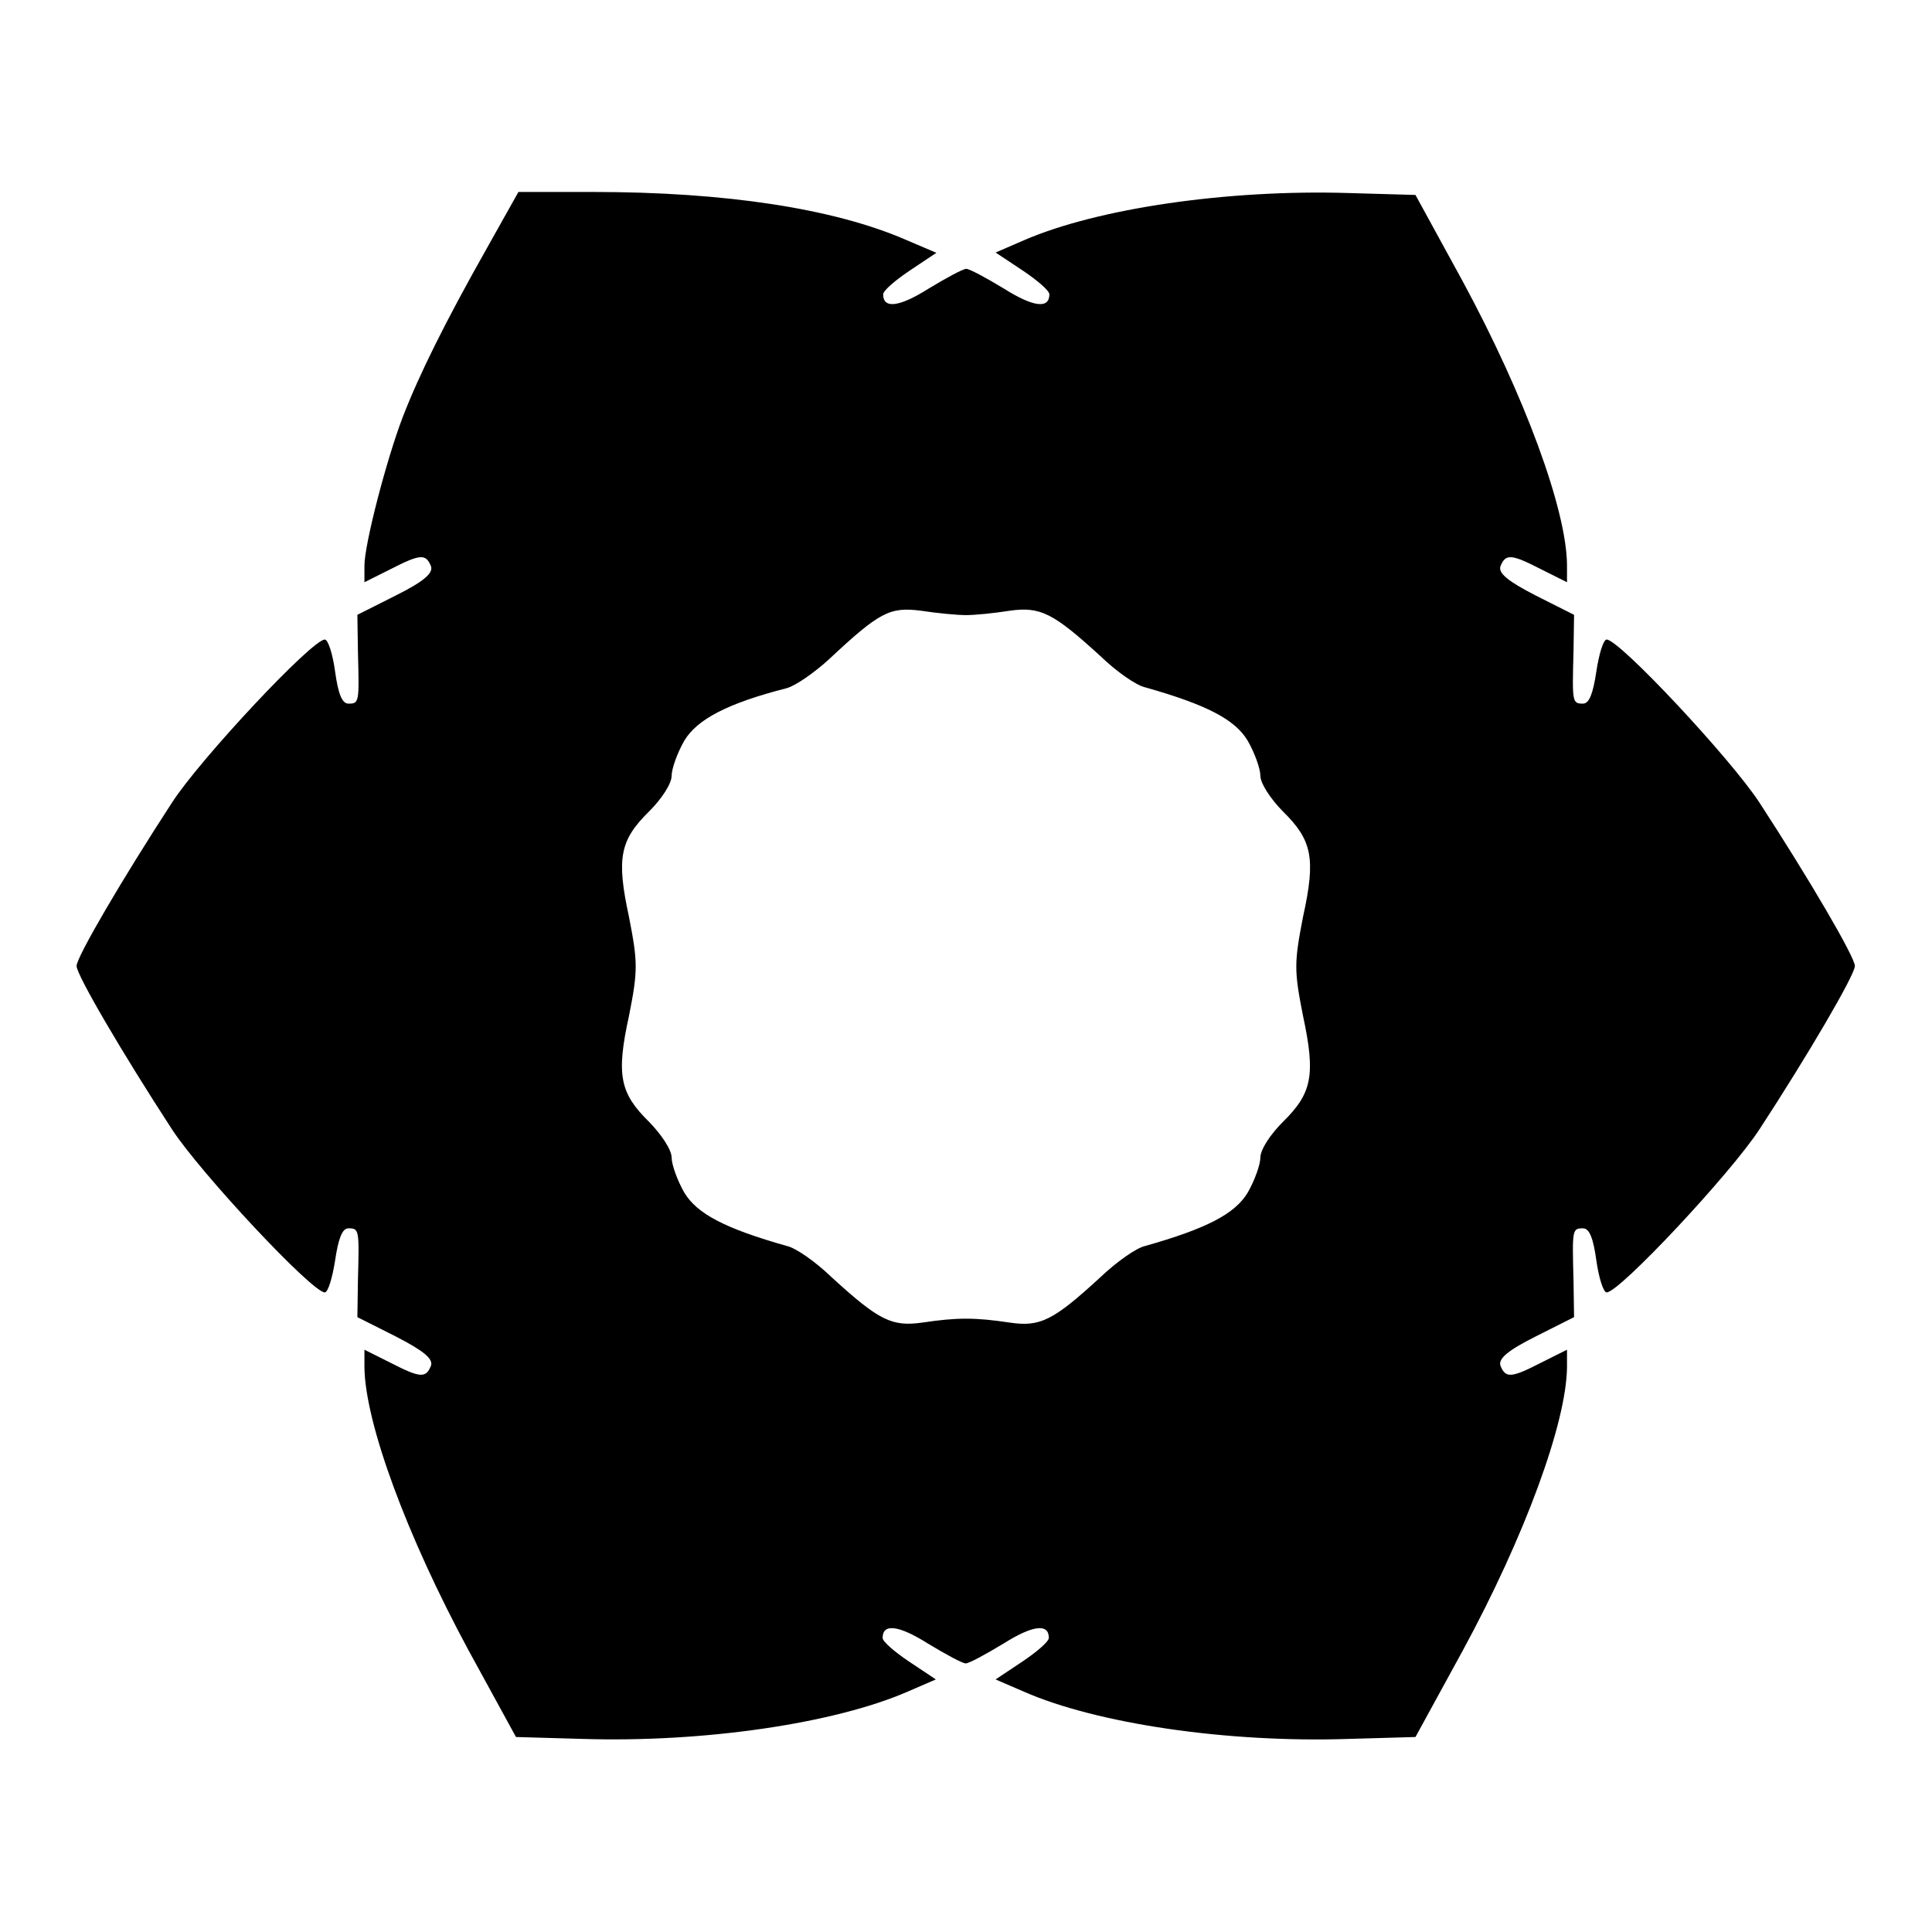
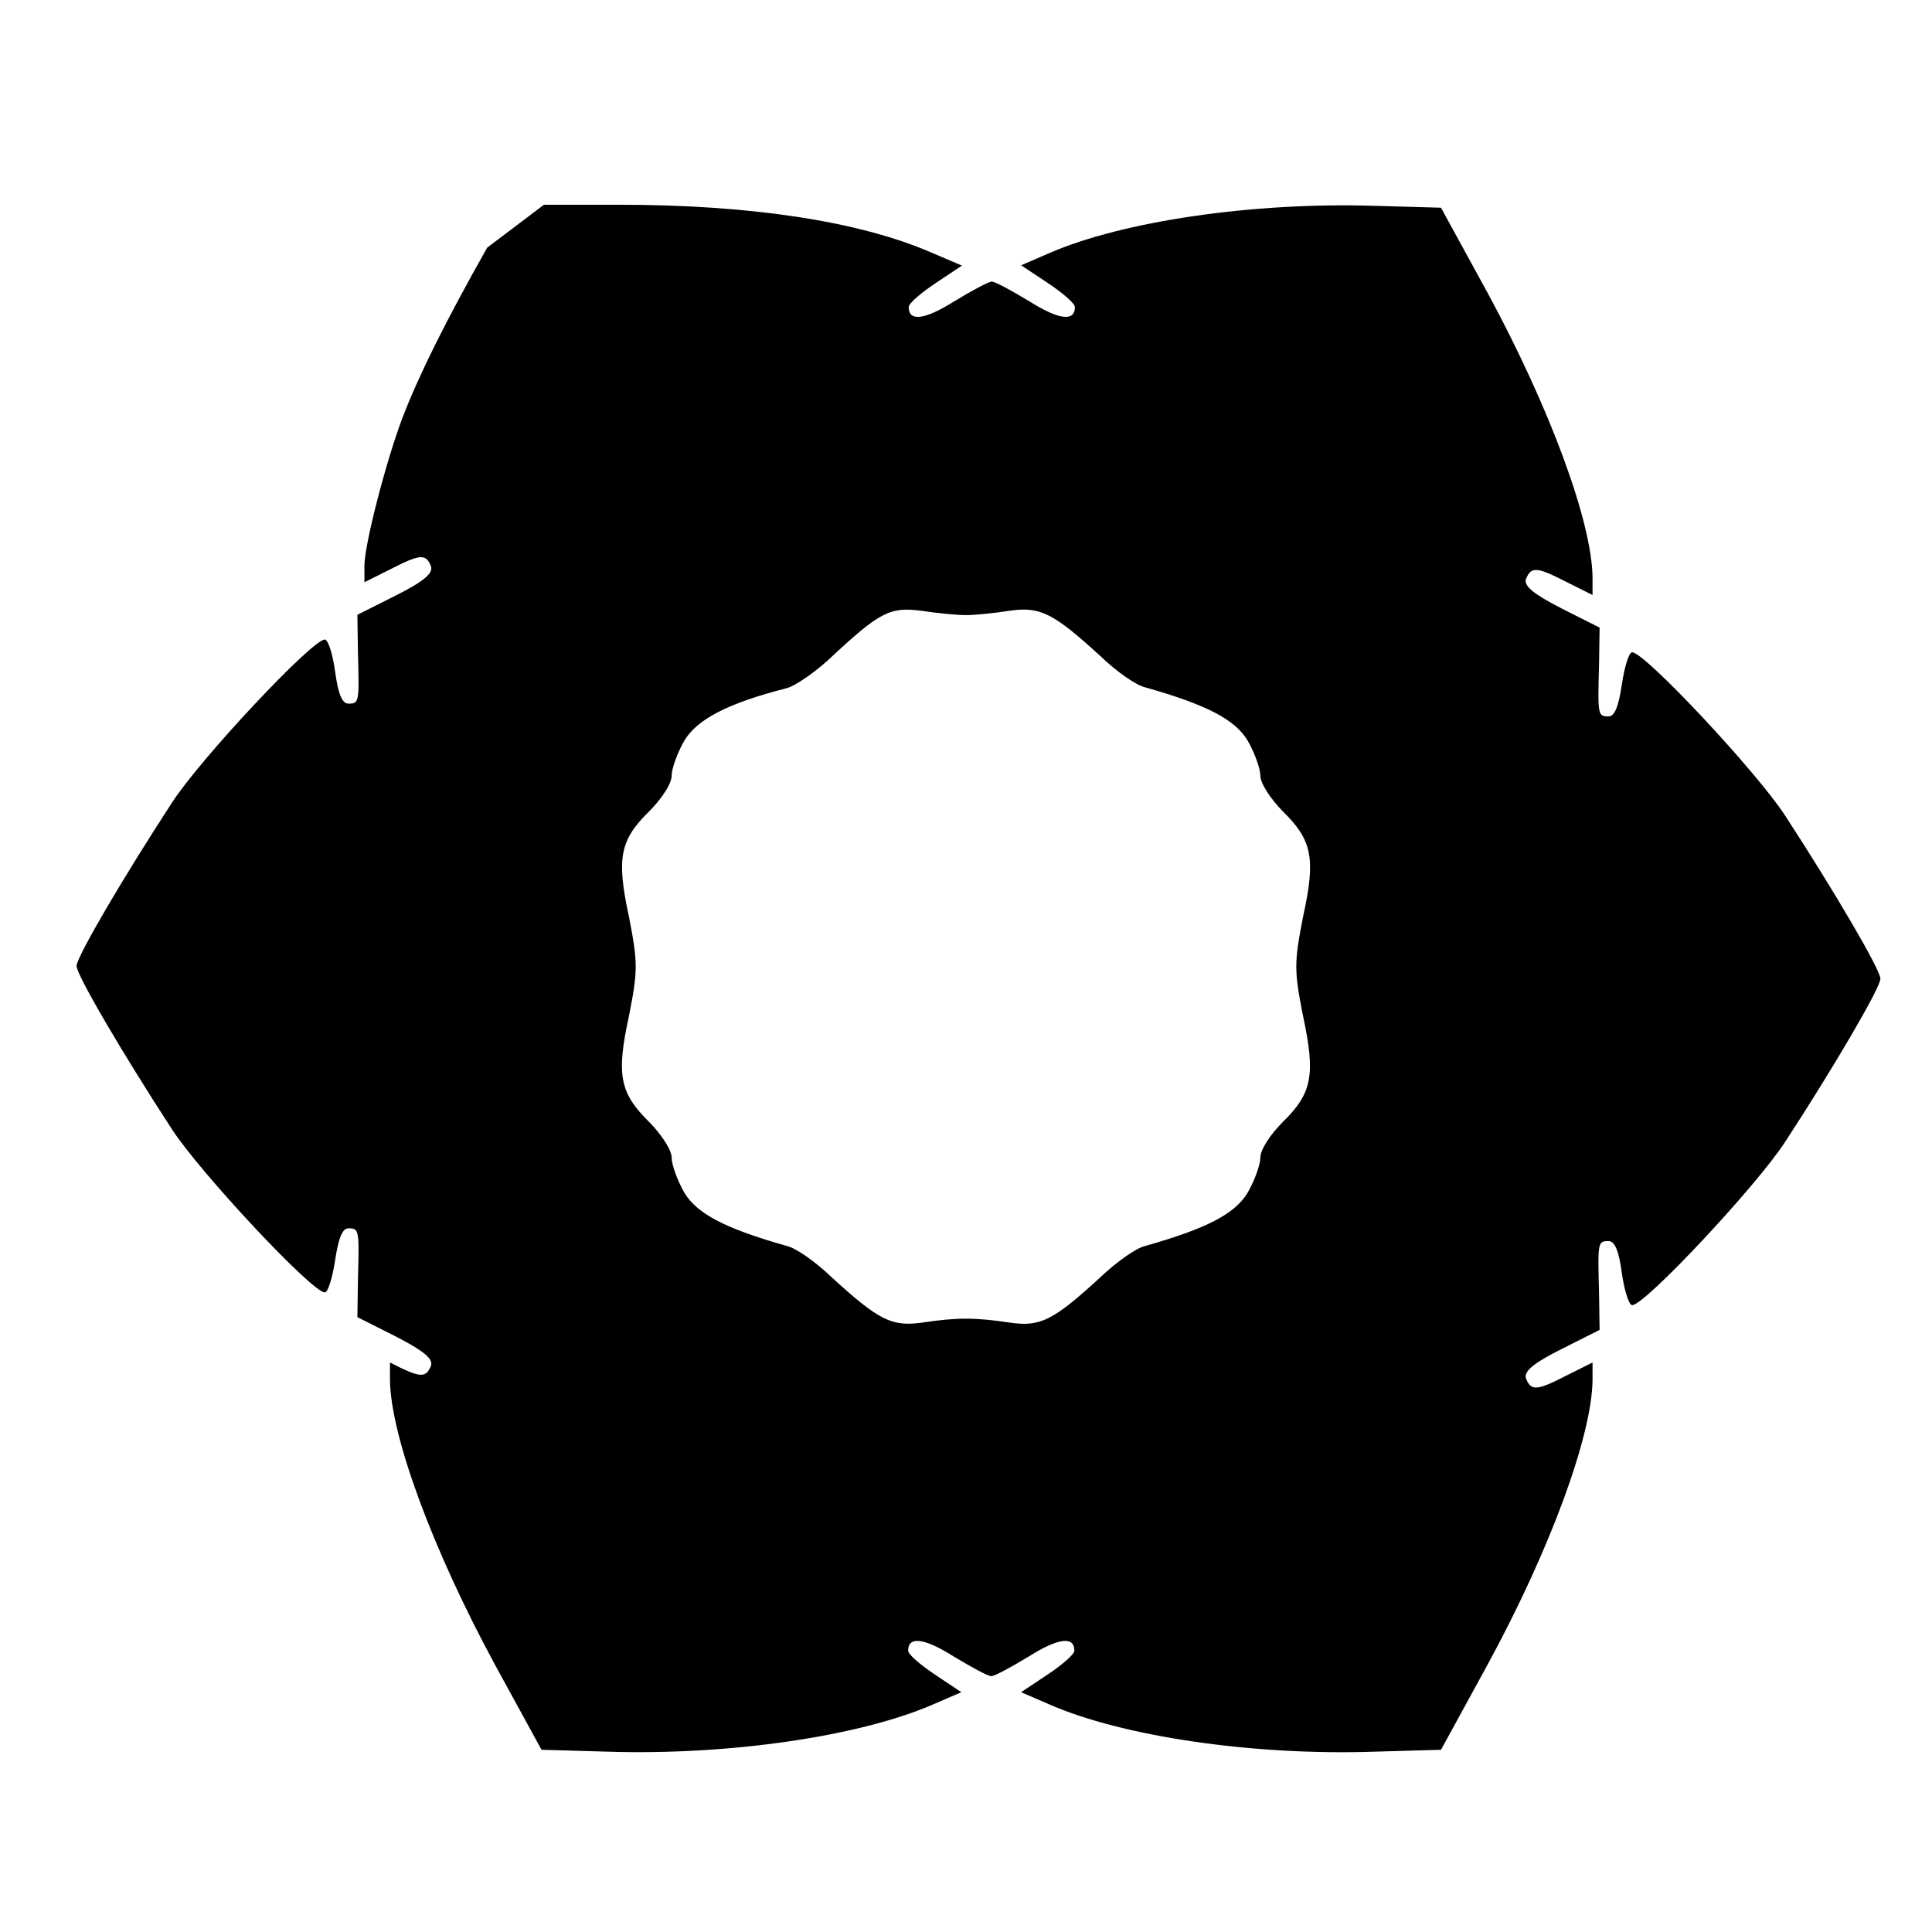
<svg xmlns="http://www.w3.org/2000/svg" fill="#000000" width="800px" height="800px" version="1.1" viewBox="144 144 512 512">
-   <path d="m273.11 209.63c-11.227 19.863-18.137 33.898-22.383 44.91-4.391 11.516-10.148 33.754-10.148 39.367v4.391l6.766-3.383c7.988-4.102 9.5-4.246 10.867-0.863 0.648 1.871-2.016 4.102-9.355 7.773l-10.148 5.109 0.145 9.645c0.359 13.602 0.359 13.891-2.519 13.891-1.727 0-2.734-2.734-3.527-8.492-0.648-4.75-1.871-8.492-2.734-8.492-3.383 0-33.109 31.738-40.52 43.254-13.027 20.008-25.262 40.879-25.262 43.254s12.234 23.246 25.262 43.254c7.484 11.516 37.137 43.254 40.52 43.254 0.863 0 2.016-3.887 2.734-8.492 0.863-5.758 1.871-8.492 3.527-8.492 2.879 0 2.879 0.359 2.519 13.891l-0.145 9.645 10.148 5.109c7.269 3.742 10.004 5.902 9.355 7.773-1.367 3.383-2.879 3.238-10.867-0.863l-6.766-3.383v4.606c0.145 14.754 11.227 44.766 27.637 75.141l12.523 22.887 17.633 0.504c32.242 1.008 66.789-4.102 86.152-12.523l7.484-3.238-7.125-4.75c-3.742-2.519-6.981-5.254-6.981-6.262 0-3.887 4.246-3.383 12.02 1.512 4.75 2.879 9.141 5.254 10.004 5.254s5.254-2.375 10.004-5.254c7.773-4.894 12.02-5.398 12.02-1.512 0 1.008-3.238 3.742-6.981 6.262l-7.125 4.75 7.484 3.238c19.359 8.492 53.906 13.602 86.152 12.523l17.633-0.504 12.523-22.887c16.48-30.371 27.492-60.387 27.637-75.141v-4.606l-6.766 3.383c-7.988 4.102-9.5 4.246-10.867 0.863-0.648-1.871 2.016-4.102 9.355-7.773l10.148-5.109-0.145-9.645c-0.359-13.602-0.359-13.891 2.519-13.891 1.727 0 2.734 2.734 3.527 8.492 0.648 4.606 1.871 8.492 2.734 8.492 3.383 0 32.891-31.523 40.52-43.254 12.738-19.504 25.262-40.879 25.262-43.254s-12.234-23.246-25.262-43.254c-7.484-11.516-37.137-43.254-40.52-43.254-0.863 0-2.016 3.742-2.734 8.492-0.863 5.758-1.871 8.492-3.527 8.492-2.879 0-2.879-0.359-2.519-13.891l0.145-9.645-10.148-5.109c-7.269-3.742-10.004-5.902-9.355-7.773 1.367-3.383 2.879-3.238 10.867 0.863l6.766 3.383v-4.606c-0.145-14.754-11.227-44.766-27.637-75.141l-12.523-22.887-17.633-0.504c-32.242-1.008-66.789 4.102-86.152 12.523l-7.484 3.238 7.269 4.828c3.742 2.519 6.981 5.254 6.981 6.262 0 3.887-4.246 3.383-12.02-1.512-4.75-2.879-9.141-5.254-10.004-5.254-0.863 0-5.254 2.375-10.004 5.254-7.773 4.894-12.02 5.398-12.02 1.512 0-1.008 3.238-3.742 6.981-6.262l7.125-4.75-8.277-3.527c-19-8.207-47.645-12.598-82.625-12.598h-19.863zm126.89 97.379c2.375 0 7.484-0.504 11.516-1.152 8.133-1.152 11.516 0.504 24.109 12.02 4.246 4.102 9.5 7.773 11.875 8.277 16.266 4.606 23.75 8.492 27.133 14.105 1.871 3.238 3.383 7.484 3.383 9.355 0 2.016 2.734 6.117 5.902 9.355 7.773 7.629 8.852 12.379 5.398 27.996-2.375 12.234-2.375 14.25 0 26.27 3.383 15.762 2.375 20.512-5.398 28.141-3.238 3.238-5.902 7.269-5.902 9.355 0 1.871-1.512 6.117-3.383 9.355-3.383 5.613-10.867 9.5-27.133 14.105-2.375 0.504-7.629 4.246-11.875 8.277-12.523 11.516-15.977 13.242-24.109 12.02-9.141-1.367-13.891-1.367-23.031 0-8.133 1.152-11.516-0.504-24.109-12.02-4.246-4.102-9.5-7.773-11.875-8.277-16.266-4.606-23.75-8.492-27.133-14.105-1.871-3.238-3.383-7.484-3.383-9.355 0-2.016-2.734-6.117-5.902-9.355-7.773-7.629-8.852-12.379-5.398-28.141 2.375-12.02 2.375-14.105 0-26.27-3.383-15.617-2.375-20.367 5.398-27.996 3.238-3.238 5.902-7.269 5.902-9.355 0-1.871 1.512-6.117 3.383-9.355 3.383-5.613 11.371-9.859 27.133-13.891 2.375-0.648 7.269-4.102 11.012-7.484 13.602-12.738 16.266-14.105 24.613-13.027 4.246 0.648 9.5 1.152 11.875 1.152z" />
+   <path d="m273.11 209.63c-11.227 19.863-18.137 33.898-22.383 44.91-4.391 11.516-10.148 33.754-10.148 39.367v4.391l6.766-3.383c7.988-4.102 9.5-4.246 10.867-0.863 0.648 1.871-2.016 4.102-9.355 7.773l-10.148 5.109 0.145 9.645c0.359 13.602 0.359 13.891-2.519 13.891-1.727 0-2.734-2.734-3.527-8.492-0.648-4.75-1.871-8.492-2.734-8.492-3.383 0-33.109 31.738-40.52 43.254-13.027 20.008-25.262 40.879-25.262 43.254s12.234 23.246 25.262 43.254c7.484 11.516 37.137 43.254 40.52 43.254 0.863 0 2.016-3.887 2.734-8.492 0.863-5.758 1.871-8.492 3.527-8.492 2.879 0 2.879 0.359 2.519 13.891l-0.145 9.645 10.148 5.109c7.269 3.742 10.004 5.902 9.355 7.773-1.367 3.383-2.879 3.238-10.867-0.863v4.606c0.145 14.754 11.227 44.766 27.637 75.141l12.523 22.887 17.633 0.504c32.242 1.008 66.789-4.102 86.152-12.523l7.484-3.238-7.125-4.75c-3.742-2.519-6.981-5.254-6.981-6.262 0-3.887 4.246-3.383 12.02 1.512 4.75 2.879 9.141 5.254 10.004 5.254s5.254-2.375 10.004-5.254c7.773-4.894 12.02-5.398 12.02-1.512 0 1.008-3.238 3.742-6.981 6.262l-7.125 4.75 7.484 3.238c19.359 8.492 53.906 13.602 86.152 12.523l17.633-0.504 12.523-22.887c16.48-30.371 27.492-60.387 27.637-75.141v-4.606l-6.766 3.383c-7.988 4.102-9.5 4.246-10.867 0.863-0.648-1.871 2.016-4.102 9.355-7.773l10.148-5.109-0.145-9.645c-0.359-13.602-0.359-13.891 2.519-13.891 1.727 0 2.734 2.734 3.527 8.492 0.648 4.606 1.871 8.492 2.734 8.492 3.383 0 32.891-31.523 40.52-43.254 12.738-19.504 25.262-40.879 25.262-43.254s-12.234-23.246-25.262-43.254c-7.484-11.516-37.137-43.254-40.52-43.254-0.863 0-2.016 3.742-2.734 8.492-0.863 5.758-1.871 8.492-3.527 8.492-2.879 0-2.879-0.359-2.519-13.891l0.145-9.645-10.148-5.109c-7.269-3.742-10.004-5.902-9.355-7.773 1.367-3.383 2.879-3.238 10.867 0.863l6.766 3.383v-4.606c-0.145-14.754-11.227-44.766-27.637-75.141l-12.523-22.887-17.633-0.504c-32.242-1.008-66.789 4.102-86.152 12.523l-7.484 3.238 7.269 4.828c3.742 2.519 6.981 5.254 6.981 6.262 0 3.887-4.246 3.383-12.02-1.512-4.75-2.879-9.141-5.254-10.004-5.254-0.863 0-5.254 2.375-10.004 5.254-7.773 4.894-12.02 5.398-12.02 1.512 0-1.008 3.238-3.742 6.981-6.262l7.125-4.75-8.277-3.527c-19-8.207-47.645-12.598-82.625-12.598h-19.863zm126.89 97.379c2.375 0 7.484-0.504 11.516-1.152 8.133-1.152 11.516 0.504 24.109 12.02 4.246 4.102 9.5 7.773 11.875 8.277 16.266 4.606 23.75 8.492 27.133 14.105 1.871 3.238 3.383 7.484 3.383 9.355 0 2.016 2.734 6.117 5.902 9.355 7.773 7.629 8.852 12.379 5.398 27.996-2.375 12.234-2.375 14.25 0 26.27 3.383 15.762 2.375 20.512-5.398 28.141-3.238 3.238-5.902 7.269-5.902 9.355 0 1.871-1.512 6.117-3.383 9.355-3.383 5.613-10.867 9.5-27.133 14.105-2.375 0.504-7.629 4.246-11.875 8.277-12.523 11.516-15.977 13.242-24.109 12.02-9.141-1.367-13.891-1.367-23.031 0-8.133 1.152-11.516-0.504-24.109-12.02-4.246-4.102-9.5-7.773-11.875-8.277-16.266-4.606-23.75-8.492-27.133-14.105-1.871-3.238-3.383-7.484-3.383-9.355 0-2.016-2.734-6.117-5.902-9.355-7.773-7.629-8.852-12.379-5.398-28.141 2.375-12.02 2.375-14.105 0-26.27-3.383-15.617-2.375-20.367 5.398-27.996 3.238-3.238 5.902-7.269 5.902-9.355 0-1.871 1.512-6.117 3.383-9.355 3.383-5.613 11.371-9.859 27.133-13.891 2.375-0.648 7.269-4.102 11.012-7.484 13.602-12.738 16.266-14.105 24.613-13.027 4.246 0.648 9.5 1.152 11.875 1.152z" />
</svg>